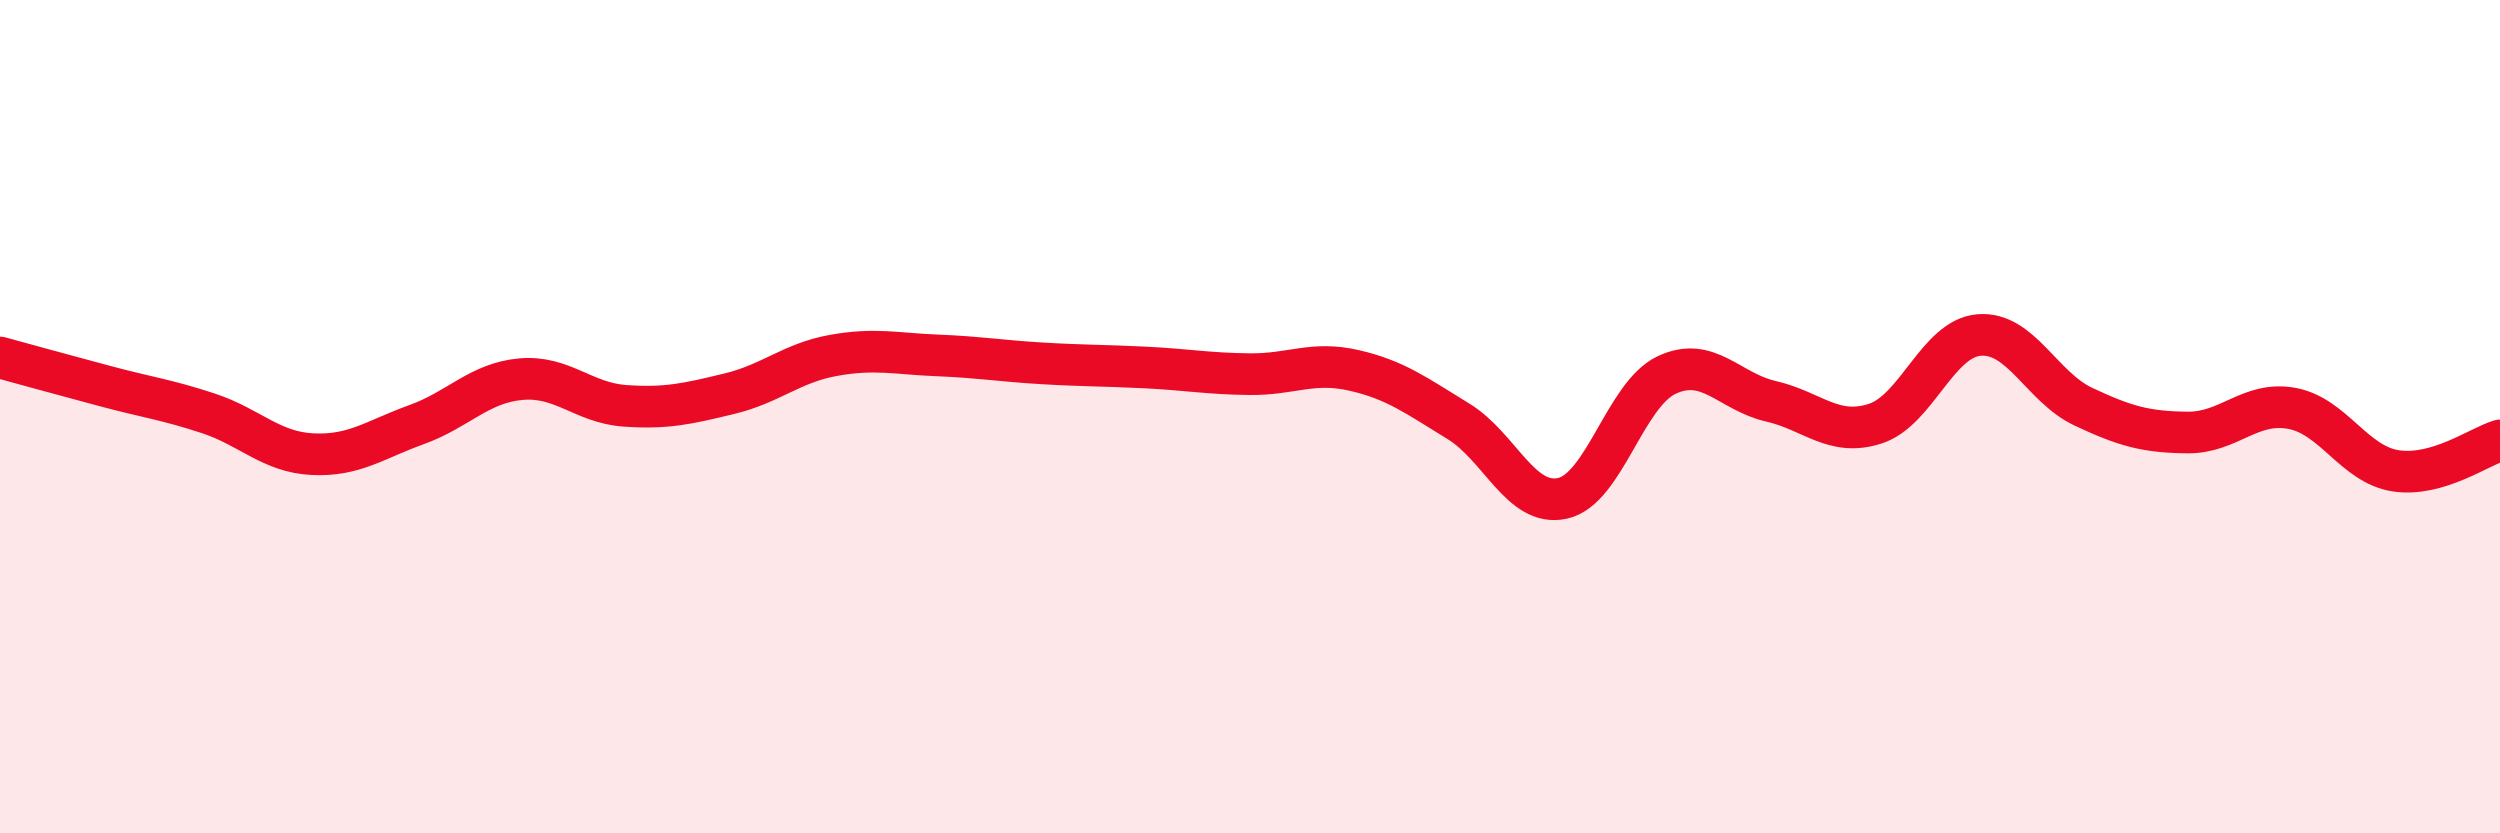
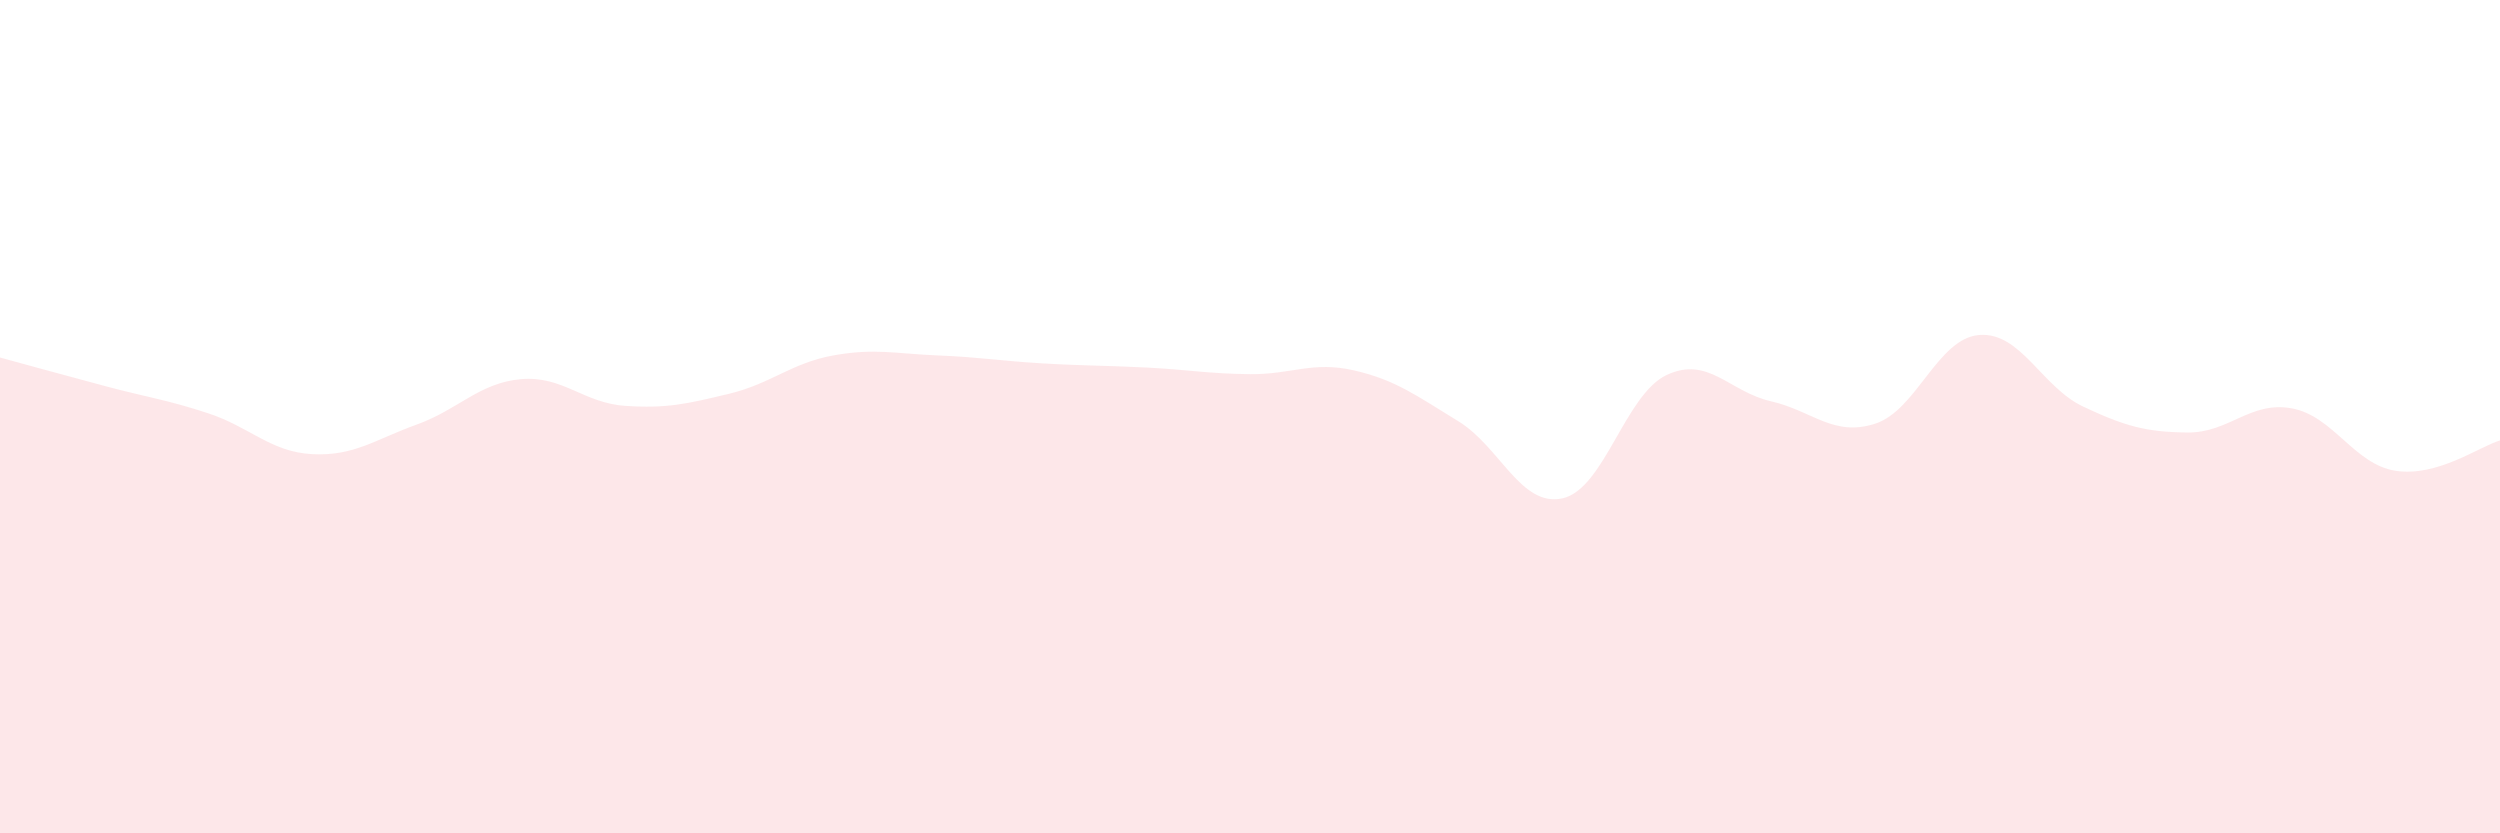
<svg xmlns="http://www.w3.org/2000/svg" width="60" height="20" viewBox="0 0 60 20">
  <path d="M 0,8.58 C 0.5,8.72 1.5,8.99 2.5,9.26 C 3.5,9.53 4,9.59 5,9.92 C 6,10.25 6.5,10.85 7.5,10.9 C 8.5,10.95 9,10.55 10,10.19 C 11,9.83 11.5,9.19 12.5,9.1 C 13.5,9.01 14,9.67 15,9.74 C 16,9.81 16.5,9.69 17.5,9.45 C 18.5,9.21 19,8.71 20,8.53 C 21,8.35 21.5,8.49 22.5,8.53 C 23.5,8.57 24,8.66 25,8.72 C 26,8.78 26.5,8.77 27.5,8.82 C 28.5,8.87 29,8.97 30,8.98 C 31,8.99 31.5,8.66 32.5,8.89 C 33.5,9.12 34,9.5 35,10.11 C 36,10.72 36.5,12.18 37.5,11.96 C 38.5,11.74 39,9.47 40,9 C 41,8.53 41.5,9.4 42.5,9.63 C 43.5,9.86 44,10.49 45,10.17 C 46,9.85 46.5,8.12 47.5,8.04 C 48.5,7.96 49,9.29 50,9.76 C 51,10.23 51.5,10.37 52.5,10.38 C 53.5,10.39 54,9.62 55,9.8 C 56,9.98 56.5,11.15 57.5,11.3 C 58.5,11.45 59.5,10.72 60,10.57L60 20L0 20Z" fill="#EB0A25" opacity="0.1" stroke-linecap="round" stroke-linejoin="round" />
-   <path d="M 0,8.58 C 0.5,8.72 1.5,8.99 2.5,9.26 C 3.5,9.53 4,9.59 5,9.92 C 6,10.25 6.5,10.85 7.5,10.9 C 8.5,10.95 9,10.55 10,10.19 C 11,9.83 11.5,9.19 12.5,9.1 C 13.5,9.01 14,9.67 15,9.74 C 16,9.81 16.5,9.69 17.5,9.45 C 18.5,9.21 19,8.71 20,8.53 C 21,8.35 21.5,8.49 22.5,8.53 C 23.5,8.57 24,8.66 25,8.72 C 26,8.78 26.5,8.77 27.5,8.82 C 28.5,8.87 29,8.97 30,8.98 C 31,8.99 31.5,8.66 32.5,8.89 C 33.5,9.12 34,9.5 35,10.11 C 36,10.72 36.5,12.18 37.5,11.96 C 38.5,11.74 39,9.47 40,9 C 41,8.53 41.5,9.4 42.5,9.63 C 43.5,9.86 44,10.49 45,10.17 C 46,9.85 46.5,8.12 47.5,8.04 C 48.5,7.96 49,9.29 50,9.76 C 51,10.23 51.5,10.37 52.5,10.38 C 53.5,10.39 54,9.62 55,9.8 C 56,9.98 56.5,11.15 57.5,11.3 C 58.5,11.45 59.5,10.72 60,10.57" stroke="#EB0A25" stroke-width="1" fill="none" stroke-linecap="round" stroke-linejoin="round" />
</svg>